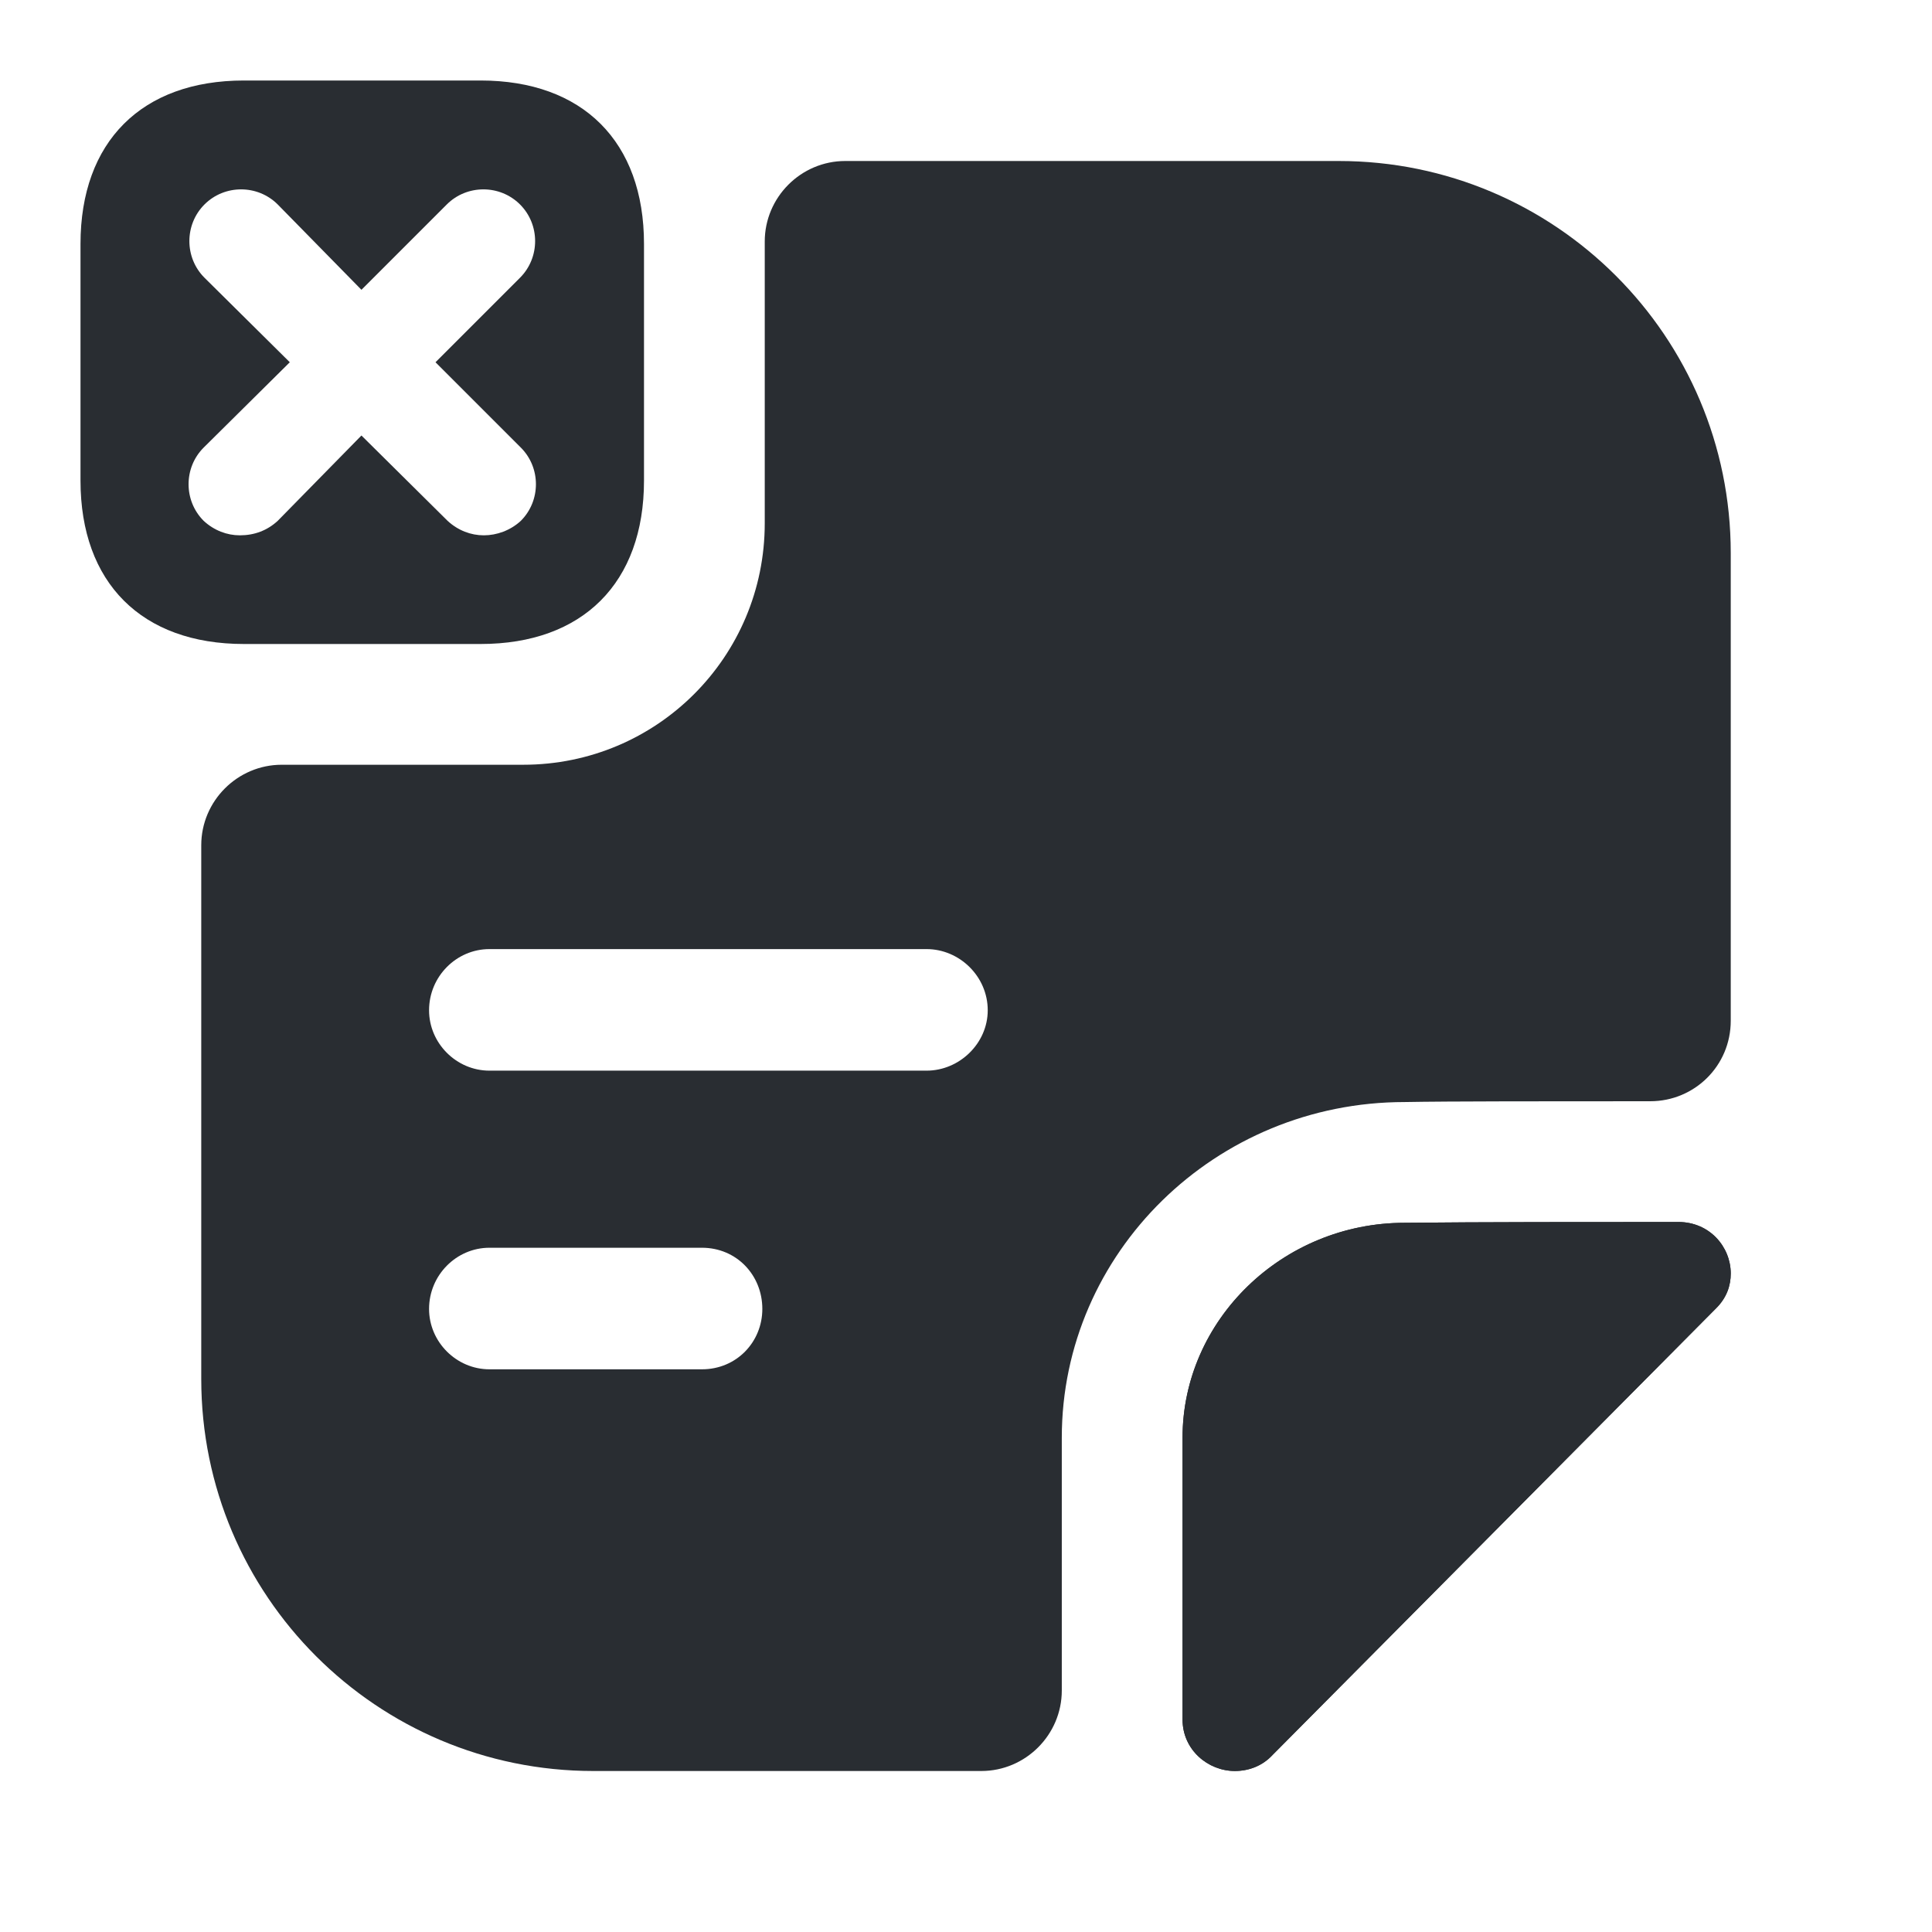
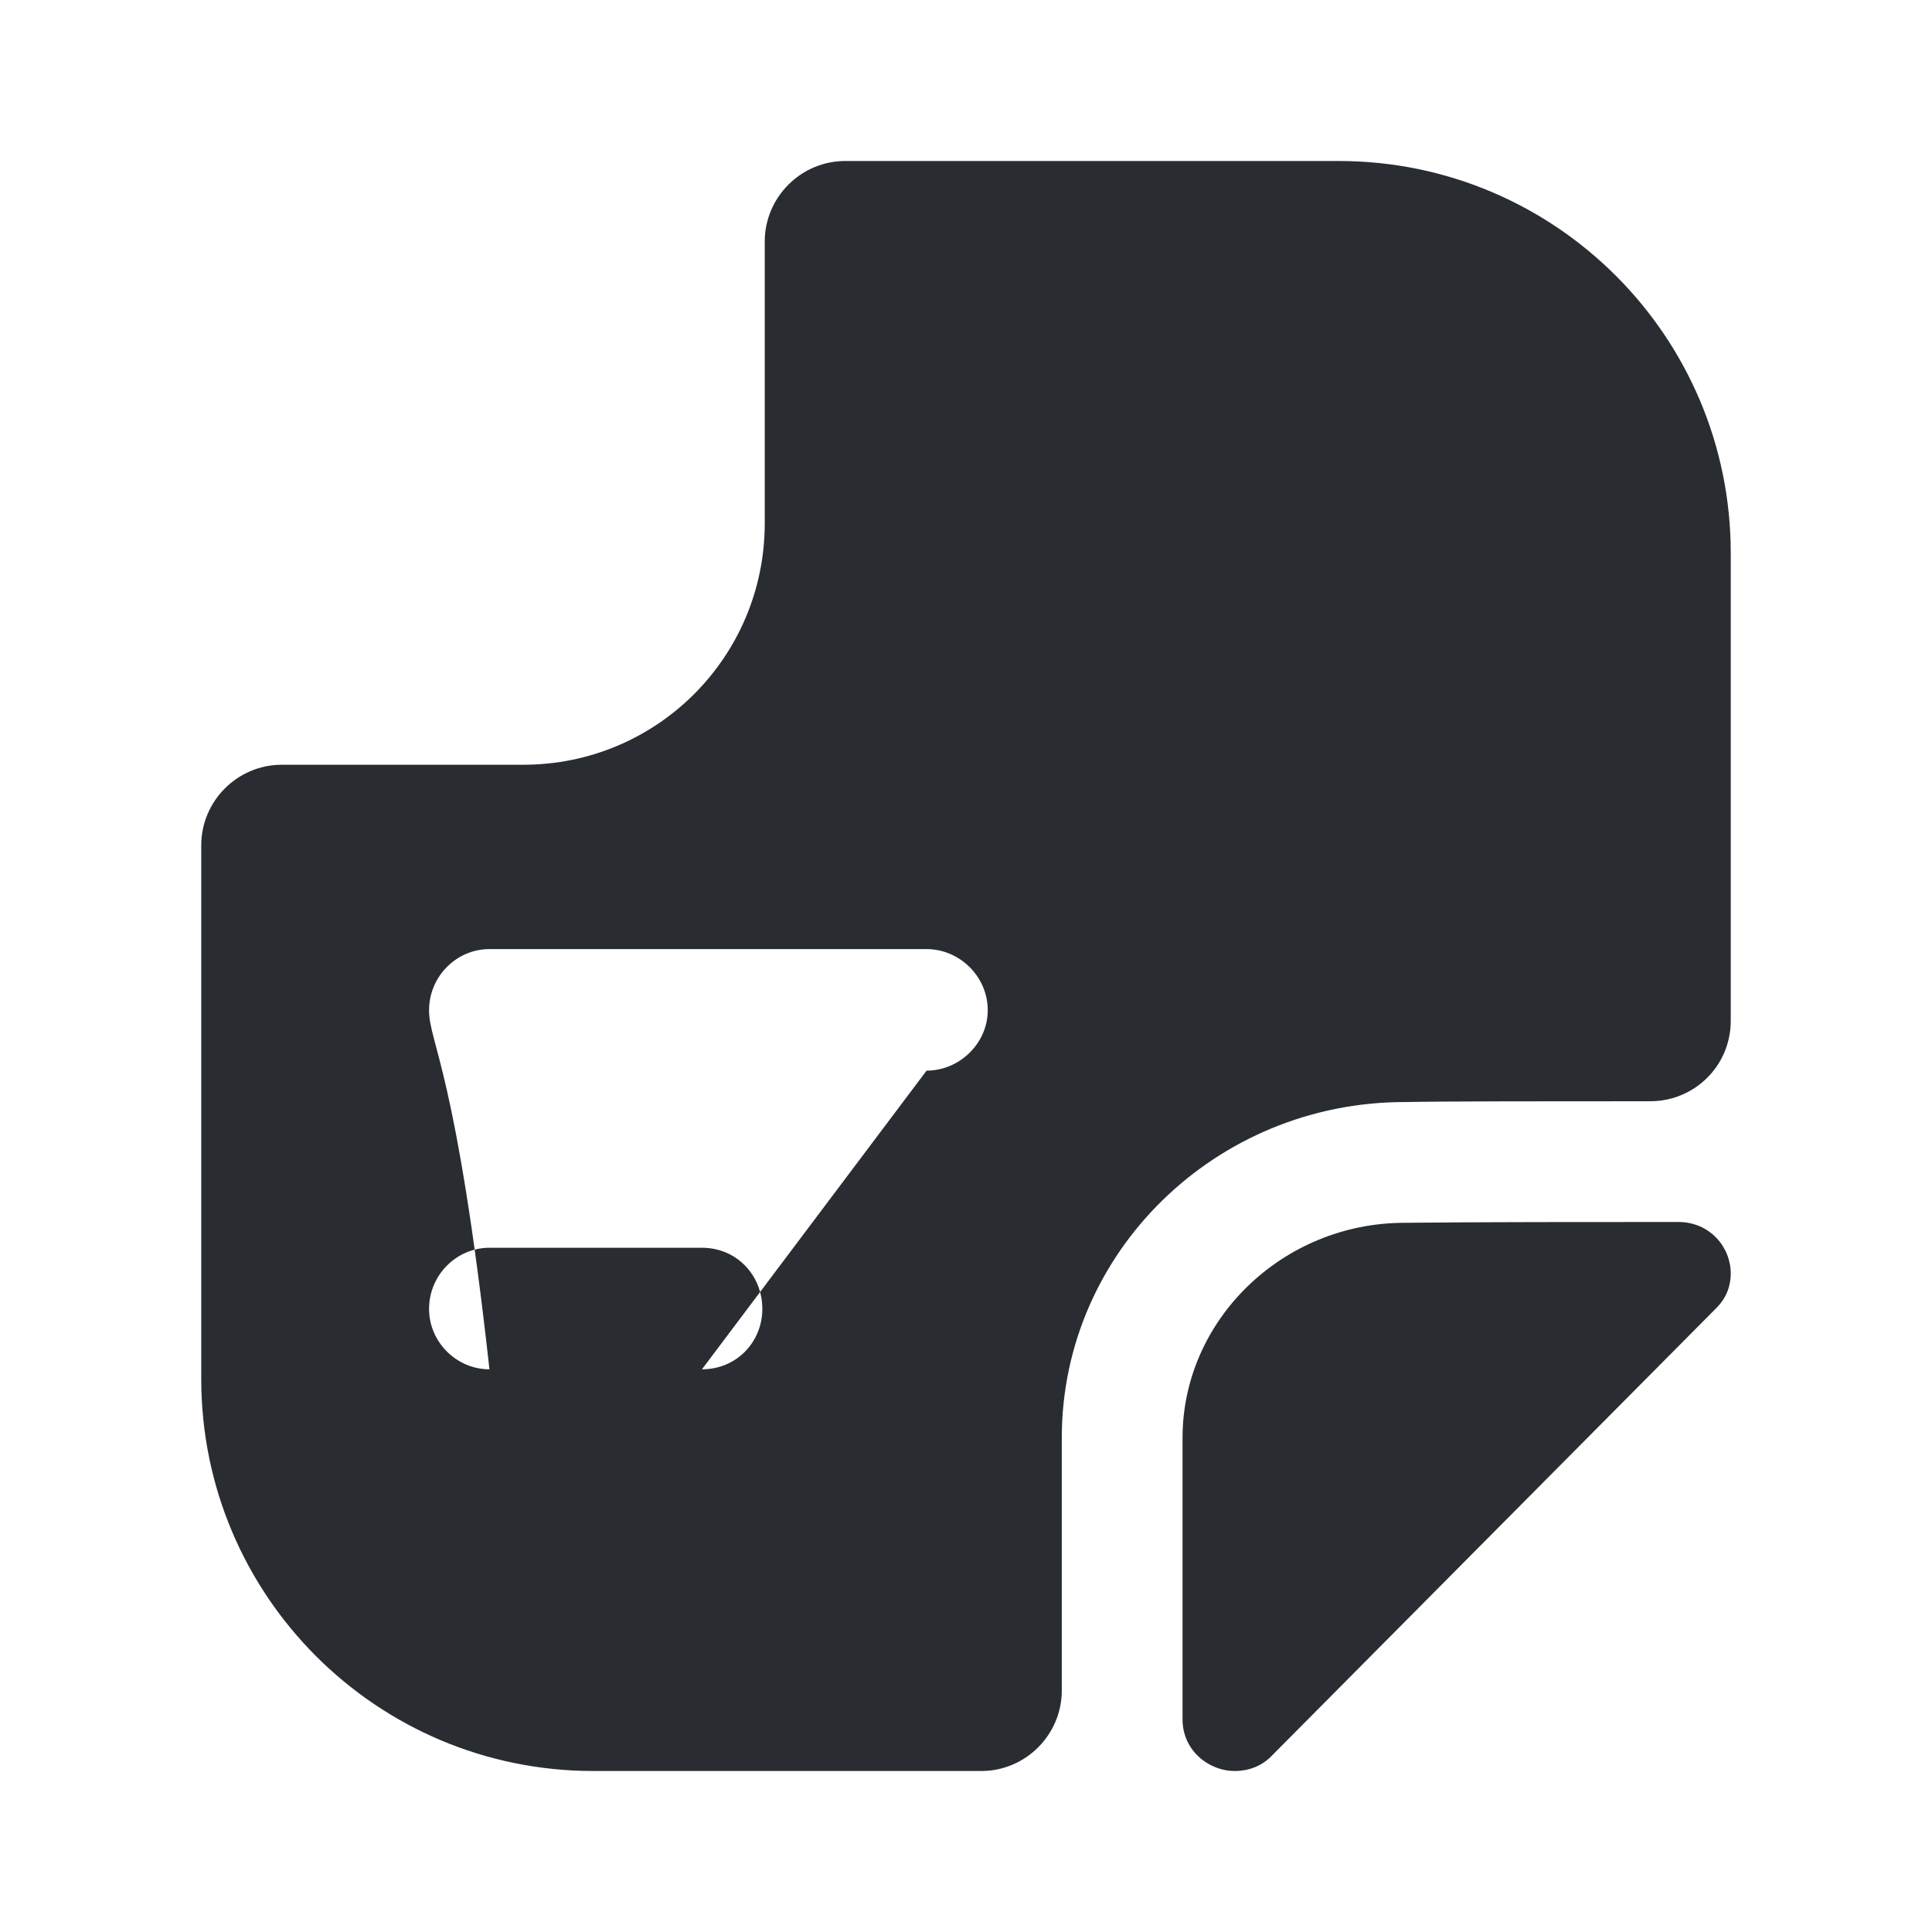
<svg xmlns="http://www.w3.org/2000/svg" width="800px" height="800px" viewBox="0 0 24 24" fill="none">
-   <path d="M5.97 1H3.03C1.76 1 1 1.76 1 3.03V5.97C1 7.24 1.76 8 3.03 8H5.97C7.24 8 8 7.24 8 5.97V3.03C8 1.76 7.24 1 5.97 1ZM6.47 5.56C6.72 5.81 6.72 6.22 6.47 6.47C6.34 6.59 6.17 6.65 6.01 6.65C5.85 6.65 5.69 6.59 5.56 6.47L4.49 5.41L3.45 6.47C3.32 6.59 3.16 6.65 2.98 6.65C2.82 6.65 2.66 6.59 2.53 6.47C2.28 6.22 2.28 5.81 2.53 5.56L3.6 4.5L2.54 3.45C2.29 3.2 2.29 2.79 2.54 2.54C2.79 2.29 3.2 2.29 3.45 2.54L4.49 3.6L5.55 2.54C5.8 2.29 6.21 2.29 6.46 2.54C6.71 2.79 6.71 3.2 6.46 3.45L5.41 4.5L6.47 5.56Z" fill="#292D32" />
  <path d="M21.5 15.82C21.5 15.97 21.45 16.12 21.32 16.25C19.869 17.71 17.29 20.31 15.809 21.8C15.68 21.94 15.509 22 15.339 22C15.009 22 14.69 21.74 14.69 21.36V17.86C14.69 16.4 15.93 15.19 17.45 15.19C18.399 15.18 19.72 15.18 20.849 15.18C21.239 15.18 21.5 15.49 21.5 15.82Z" fill="#292D32" />
-   <path d="M21.5 15.82C21.5 15.97 21.45 16.12 21.32 16.25C19.869 17.71 17.29 20.31 15.809 21.8C15.68 21.94 15.509 22 15.339 22C15.009 22 14.69 21.74 14.69 21.36V17.86C14.69 16.4 15.93 15.19 17.45 15.19C18.399 15.18 19.72 15.18 20.849 15.18C21.239 15.18 21.5 15.49 21.5 15.82Z" fill="#292D32" />
-   <path d="M16.63 2H10.5C9.95 2 9.5 2.45 9.5 3V6.5C9.5 8.16 8.16 9.5 6.5 9.5H3.5C2.95 9.5 2.5 9.95 2.5 10.5V17.13C2.5 19.82 4.68 22 7.37 22H12.19C12.74 22 13.19 21.55 13.19 21V17.86C13.19 15.56 15.1 13.69 17.45 13.69C17.98 13.68 19.27 13.68 20.5 13.68C21.05 13.68 21.5 13.24 21.5 12.68V6.87C21.5 4.18 19.32 2 16.63 2ZM8.72 17.01H6.08C5.67 17.01 5.33 16.67 5.33 16.26C5.33 15.84 5.67 15.5 6.08 15.5H8.72C9.15 15.5 9.47 15.84 9.47 16.26C9.47 16.67 9.15 17.01 8.72 17.01ZM11.51 13.3H6.08C5.67 13.3 5.33 12.96 5.33 12.55C5.33 12.13 5.67 11.79 6.08 11.79H11.51C11.92 11.79 12.27 12.13 12.27 12.55C12.27 12.96 11.92 13.3 11.51 13.3Z" fill="#292D32" />
+   <path d="M16.63 2H10.5C9.95 2 9.5 2.45 9.5 3V6.5C9.5 8.16 8.16 9.5 6.5 9.5H3.5C2.95 9.5 2.5 9.95 2.5 10.5V17.13C2.5 19.82 4.68 22 7.37 22H12.19C12.74 22 13.19 21.55 13.19 21V17.86C13.19 15.56 15.1 13.69 17.45 13.69C17.98 13.68 19.27 13.68 20.5 13.68C21.05 13.68 21.5 13.24 21.5 12.68V6.87C21.5 4.18 19.32 2 16.63 2ZM8.72 17.01H6.08C5.67 17.01 5.33 16.67 5.33 16.26C5.33 15.84 5.67 15.5 6.08 15.5H8.72C9.15 15.5 9.47 15.84 9.47 16.26C9.47 16.67 9.15 17.01 8.72 17.01ZH6.08C5.67 13.3 5.33 12.96 5.33 12.55C5.33 12.13 5.67 11.79 6.08 11.79H11.51C11.92 11.79 12.27 12.13 12.27 12.55C12.27 12.96 11.92 13.3 11.51 13.3Z" fill="#292D32" />
</svg>